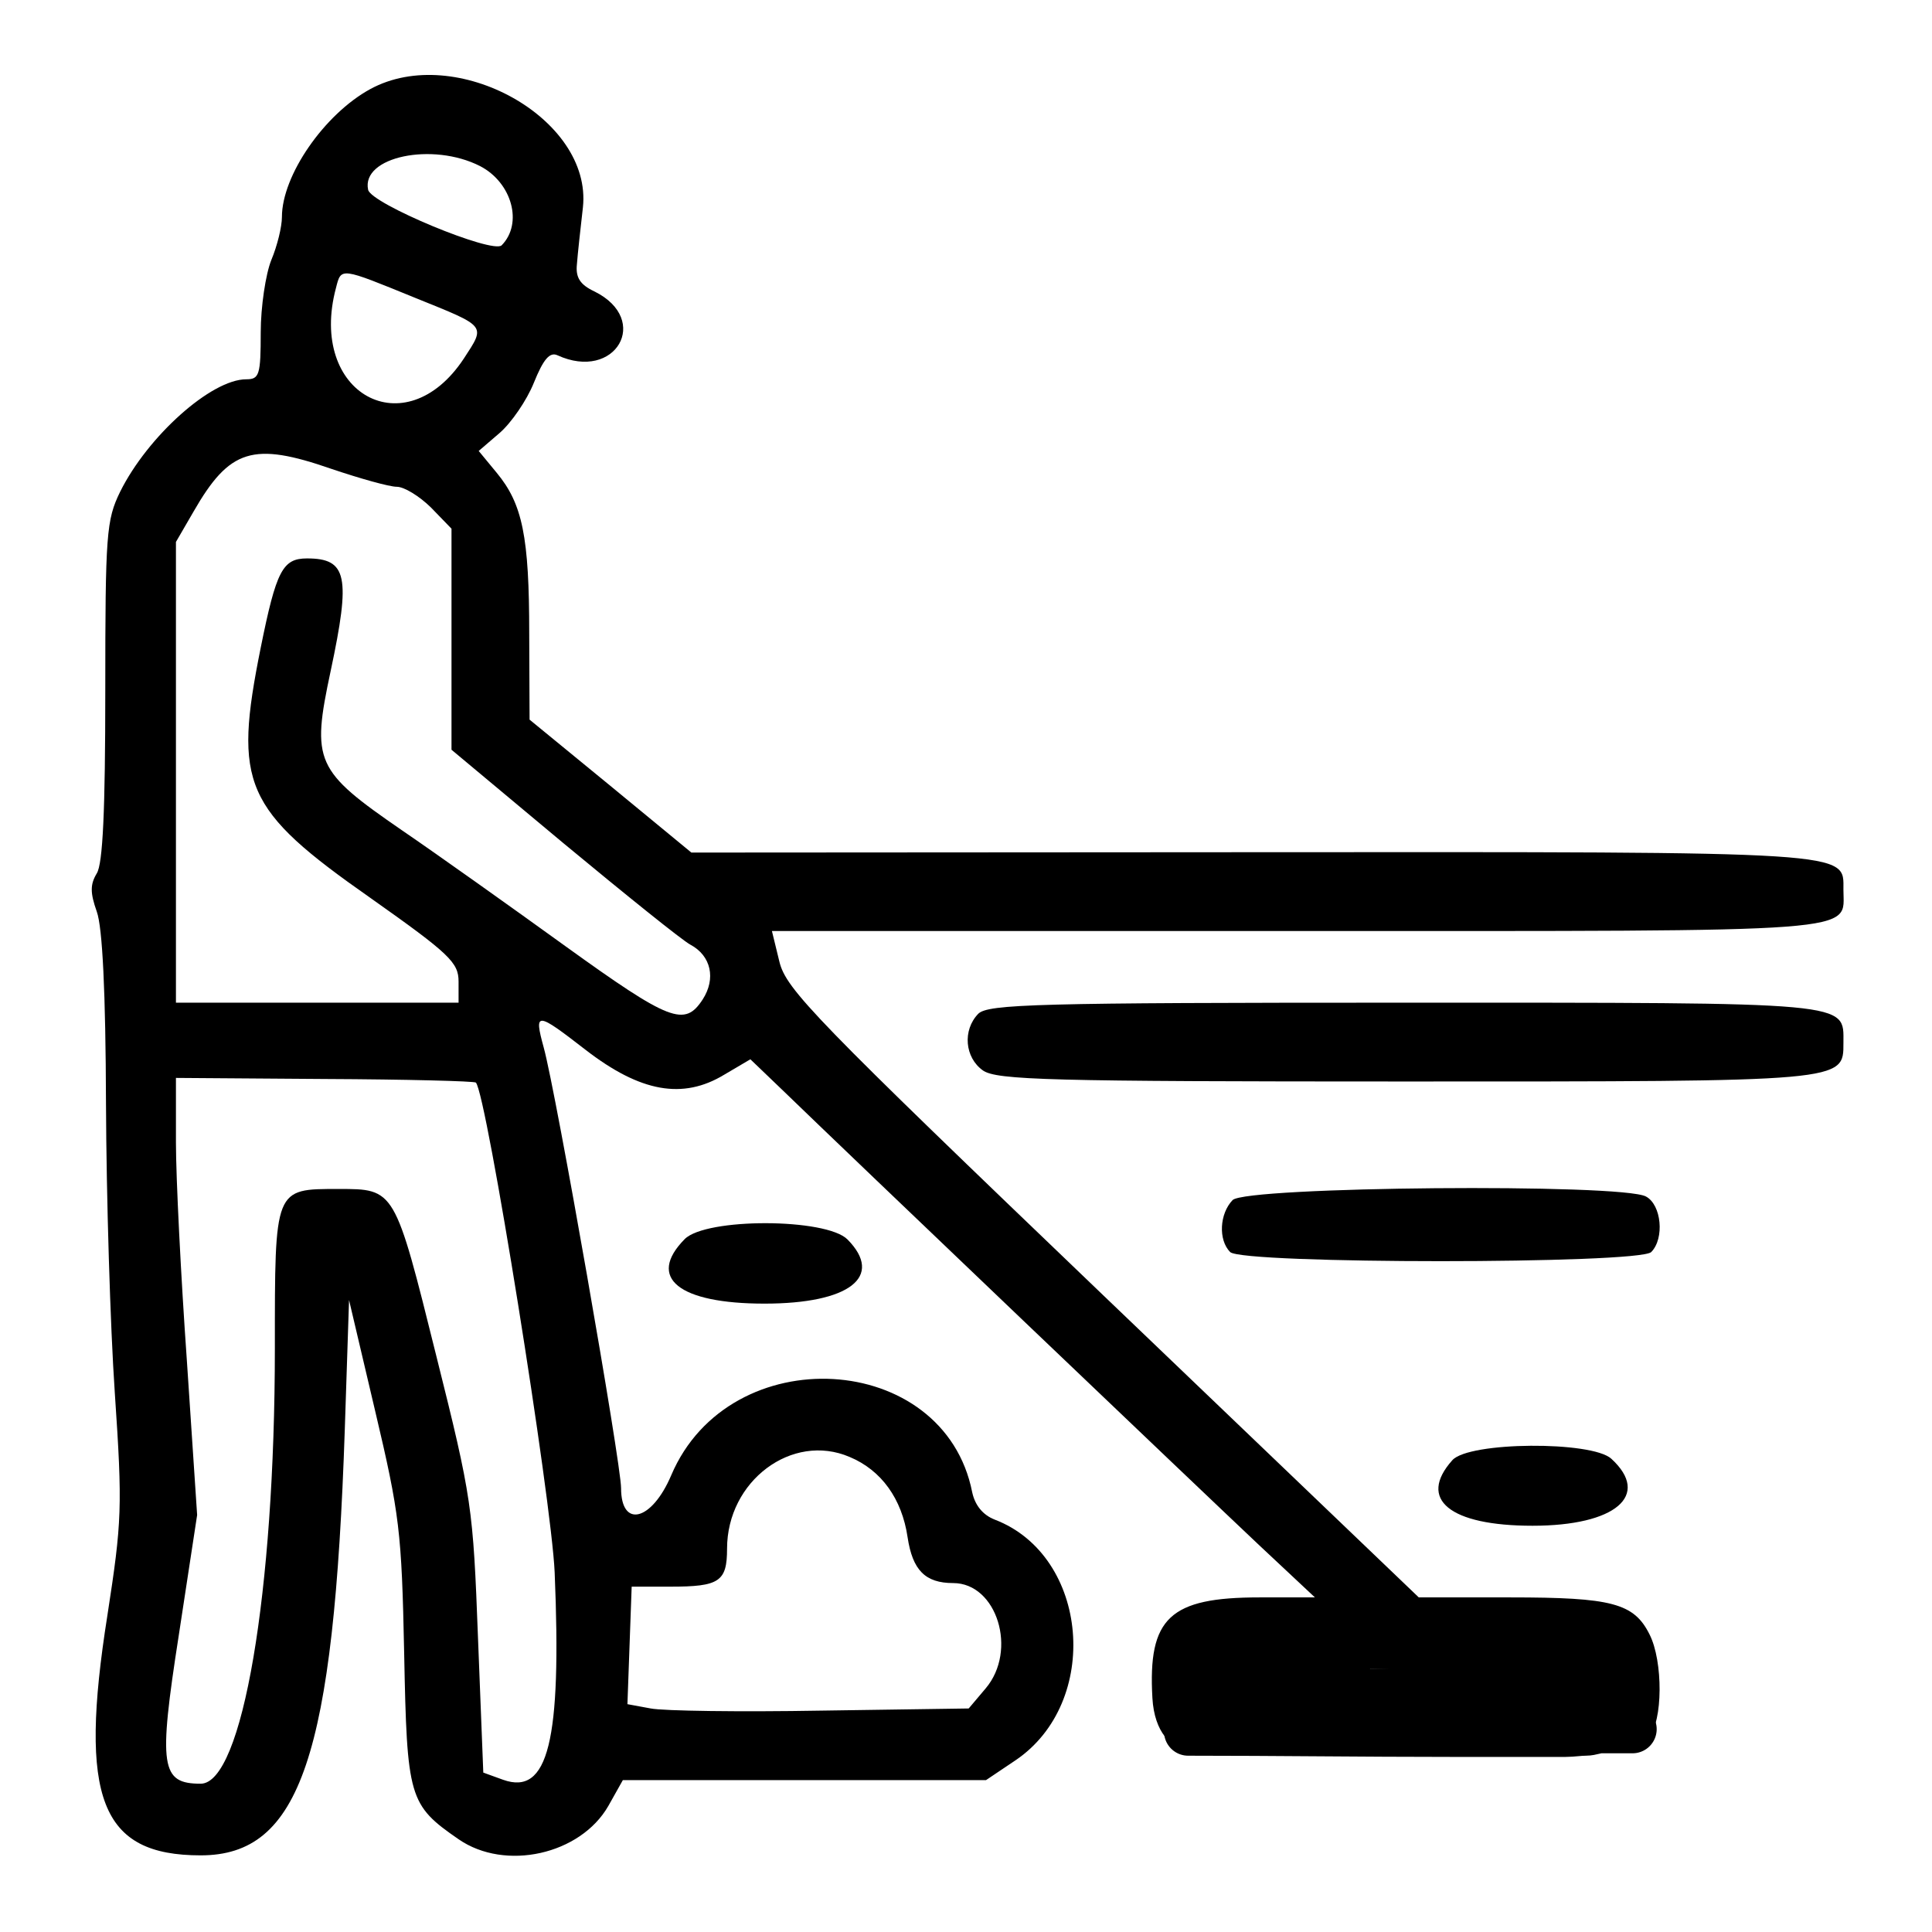
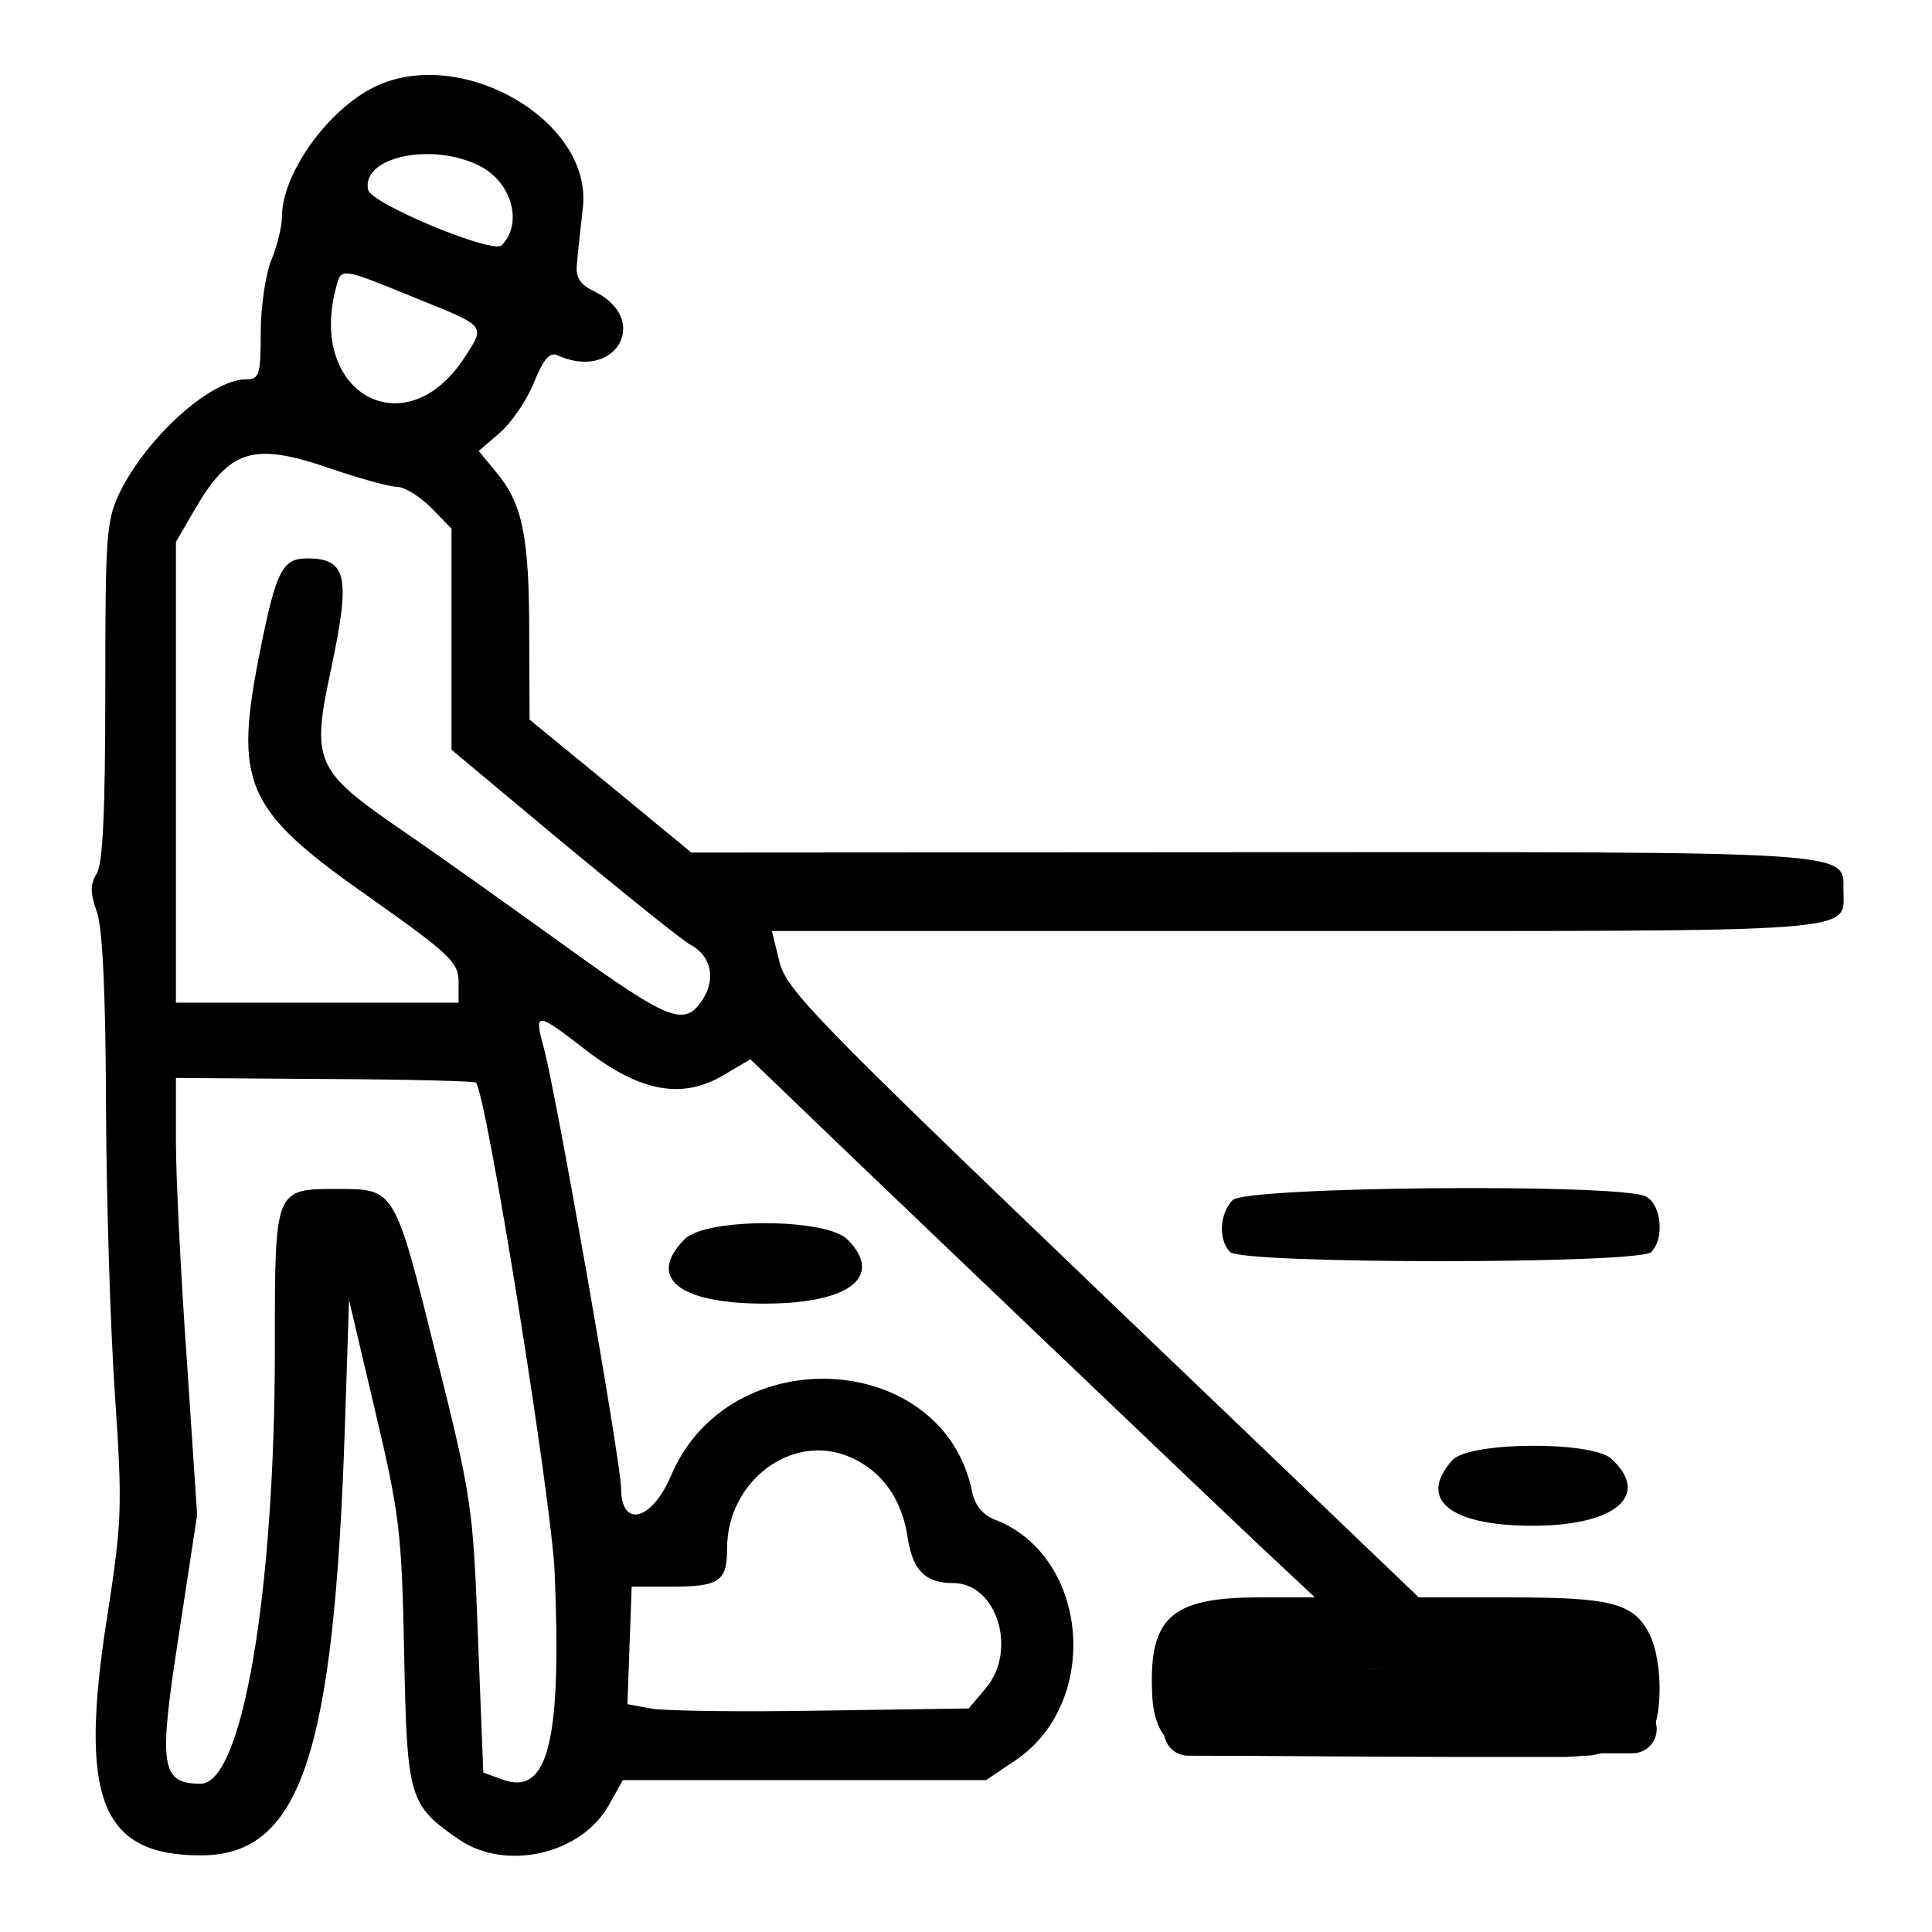
<svg xmlns="http://www.w3.org/2000/svg" width="400" height="400" viewBox="0 0 400 400" fill="none">
  <path d="M76.655 18.446C67.147 23.639 58.369 36.322 58.369 44.927C58.369 46.93 57.419 50.861 56.175 53.828C55.005 56.721 53.981 63.545 53.981 68.811C53.981 77.638 53.688 78.528 50.982 78.528C43.741 78.528 30.575 90.322 24.87 101.82C22.017 107.679 21.798 110.498 21.798 142.987C21.798 167.91 21.286 178.814 20.042 180.816C18.653 183.116 18.653 184.822 20.042 188.753C21.213 192.017 21.871 205.294 21.944 228.437C22.017 247.574 22.822 274.574 23.773 288.445C25.382 312.107 25.235 315 22.237 334.434C16.239 372.338 20.847 384.132 41.546 384.132C62.173 384.132 69.121 363.511 71.389 295.863L72.267 269.16L77.679 292.154C82.726 313.517 83.165 317.077 83.677 342.222C84.262 372.264 84.628 373.673 94.941 380.794C104.596 387.47 120.175 383.983 125.954 373.895L128.953 368.555H166.548H204.144L210.215 364.475C228.062 352.459 225.502 322.121 205.972 314.629C203.486 313.665 201.876 311.662 201.291 308.992C195.513 279.544 151.042 277.022 138.973 305.431C134.95 314.926 128.587 316.484 128.587 308.102C128.587 302.984 115.129 226.138 112.568 216.866C110.52 209.374 111.032 209.448 121.273 217.385C132.61 226.138 141.387 227.695 149.945 222.503L155.357 219.314L162.086 225.767C175.399 238.673 249.566 309.437 260.757 319.97L272.24 330.725H260.757C242.178 330.725 237.643 334.953 238.594 351.569C239.399 365.81 252.93 365.439 252.93 351.198V345.412L260.61 345.857C268.29 346.302 268.29 346.302 267.852 351.049C267.559 354.313 268.364 356.761 270.412 358.838C276.483 364.994 283.651 360.692 283.651 350.975V345.56H290.965H298.279V351.272C298.279 364.623 311.811 365.884 312.615 352.607L313.054 345.56H321.027H328.999V351.42C328.999 360.544 335.875 365.069 341.361 359.58C344.286 356.538 344.359 343.929 341.507 338.365C338.289 331.912 333.681 330.725 312.762 330.725H293.744L228.281 268.047C168.45 210.709 162.745 204.849 161.355 199.064L159.819 192.759H268.364C387.514 192.759 381.662 193.204 381.662 184.229C381.662 176.218 384.808 176.366 259.148 176.44L143.142 176.514L126.393 162.718L109.643 148.995L109.57 131.193C109.57 111.091 108.18 104.341 102.84 97.888L99.11 93.364L103.426 89.655C105.839 87.578 109.058 82.905 110.52 79.27C112.495 74.375 113.812 72.817 115.421 73.559C127.417 79.048 134.877 66.215 123.101 60.355C120.102 58.946 119.151 57.463 119.444 54.718C119.59 52.715 120.175 47.375 120.687 42.924C122.662 24.529 94.356 8.803 76.655 18.446ZM99.403 34.394C105.986 37.806 108.326 46.262 103.864 50.787C102.036 52.641 76.801 42.182 76.216 39.289C74.753 32.465 89.528 29.35 99.403 34.394ZM86.017 61.691C100.866 67.699 100.573 67.254 96.038 74.226C83.896 92.622 63.709 81.495 69.56 59.614C70.657 55.312 70.365 55.312 86.017 61.691ZM68.609 97.072C74.534 99.075 80.605 100.781 82.141 100.781C83.677 100.781 86.822 102.71 89.236 105.083L93.478 109.46V132.306V155.226L116.665 174.586C129.465 185.193 141.241 194.687 142.923 195.577C147.238 197.877 148.262 202.624 145.483 206.926C141.753 212.638 138.754 211.525 117.03 195.874C105.839 187.789 90.626 176.959 83.238 171.915C65.245 159.528 64.44 157.748 68.463 138.907C72.632 119.325 71.901 115.616 63.562 115.616C58.516 115.616 57.199 118.138 53.981 134.086C48.276 162.421 50.47 167.539 76.728 185.935C93.112 197.506 94.941 199.286 94.941 203.217V207.594H65.684H36.426V159.899V112.204L40.084 105.899C47.544 92.918 52.372 91.435 68.609 97.072ZM98.525 224.135C100.719 226.36 114.178 310.401 114.836 325.533C116.299 360.47 113.519 371.819 104.157 368.481L100.061 366.997L98.964 339.107C97.94 312.033 97.72 310.253 90.333 280.731C81.702 246.017 81.775 246.165 70.072 246.165C56.76 246.165 56.907 245.868 56.907 279.173C56.907 329.687 50.177 369.297 41.546 369.297C33.281 369.297 32.769 365.81 37.011 338.588L40.815 313.665L38.694 281.769C37.45 264.19 36.426 243.866 36.426 236.522V223.171L67.22 223.393C84.189 223.467 98.232 223.838 98.525 224.135ZM175.911 301.648C182.493 304.393 186.736 310.327 187.906 318.264C188.93 325.088 191.563 327.758 197.342 327.758C206.411 327.758 210.727 341.703 204.071 349.566L200.56 353.72L170.059 354.165C153.309 354.461 137.364 354.239 134.731 353.72L129.903 352.83L130.342 340.665L130.781 328.5H138.827C148.921 328.5 150.53 327.462 150.53 320.637C150.53 306.618 163.988 296.53 175.911 301.648Z" fill="black" />
-   <path d="M202.535 209.893C199.243 213.305 199.755 218.943 203.486 221.613C206.338 223.616 217.163 223.912 290.965 223.912C382.321 223.912 381.663 223.987 381.663 215.901C381.663 207.371 384.149 207.594 290.599 207.594C214.603 207.594 204.583 207.891 202.535 209.893Z" fill="black" />
  <path d="M255.198 248.465C252.491 251.283 252.199 256.698 254.686 259.22C257.173 261.742 339.386 261.742 341.873 259.22C344.652 256.401 343.994 249.429 340.775 247.723C335.728 244.978 257.977 245.646 255.198 248.465Z" fill="black" />
  <path d="M141.753 256.55C133.853 264.561 140.509 269.901 158.283 269.901C175.837 269.901 183.079 264.338 175.472 256.624C171.083 252.173 146.141 252.099 141.753 256.55Z" fill="black" />
  <path d="M300.693 302.316C293.452 310.401 300.108 315.89 317.296 315.89C334.485 315.89 341.873 309.585 333.607 302.019C329.585 298.311 304.131 298.459 300.693 302.316Z" fill="black" />
  <path d="M246 358.5C264.14 358.5 282.237 358.75 300.389 358.75C308.306 358.75 316.222 358.75 324.139 358.75C325.546 358.75 326.927 358.5 328.306 358.5C329.4 358.5 330.377 358 331.5 358C333.667 358 335.833 358 338 358" stroke="black" stroke-width="10" stroke-linecap="round" />
  <path d="M333 353.25C332.714 352.393 329.539 350.909 328.75 350.528C326.454 349.418 323.217 349.75 320.75 349.75C318.735 349.75 316.709 349.688 314.694 349.75C313.099 349.799 311.612 350.25 309.972 350.25C301.46 350.25 292.922 350.316 284.444 350.5C276.888 350.664 269.309 350.5 261.75 350.5C259.981 350.5 258.213 350.5 256.444 350.5C255.47 350.5 255.81 350.491 255.5 349.639C255.297 349.08 254.75 349.222 254.75 348.5" stroke="black" stroke-width="10" stroke-linecap="round" />
  <path d="M255.25 347.5C255.25 348.95 255.665 349.91 256 351.25" stroke="black" stroke-width="10" stroke-linecap="round" />
</svg>